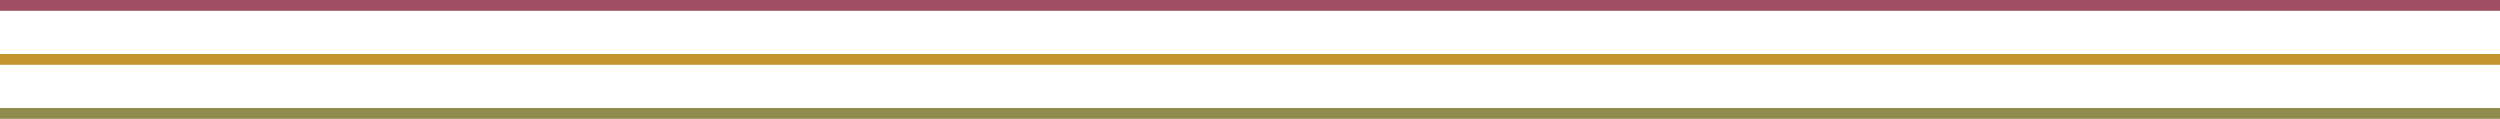
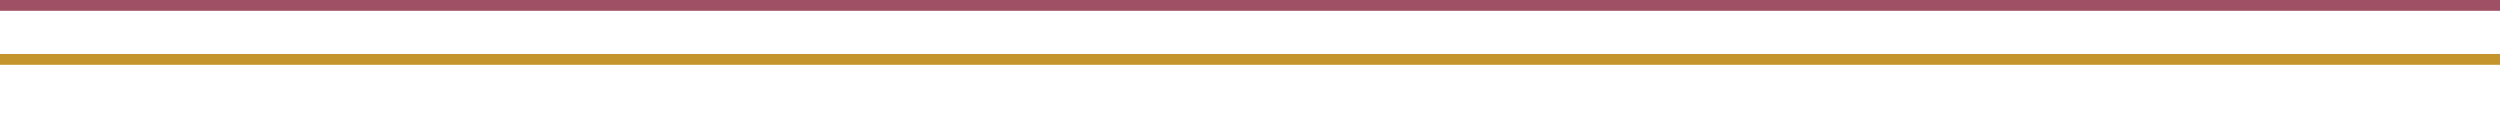
<svg xmlns="http://www.w3.org/2000/svg" id="deco_fee01.svg" width="463" height="22" viewBox="0 0 463 22">
  <defs>
    <style>
      .cls-1 {
        fill: #8f8b4c;
      }

      .cls-2 {
        fill: #c4952c;
      }

      .cls-3 {
        fill: #9f5065;
      }
    </style>
  </defs>
-   <rect id="bar" class="cls-1" y="20" width="463" height="2" />
  <rect id="bar-2" data-name="bar" class="cls-2" y="10" width="463" height="2" />
  <rect id="bar-3" data-name="bar" class="cls-3" width="463" height="2" />
</svg>